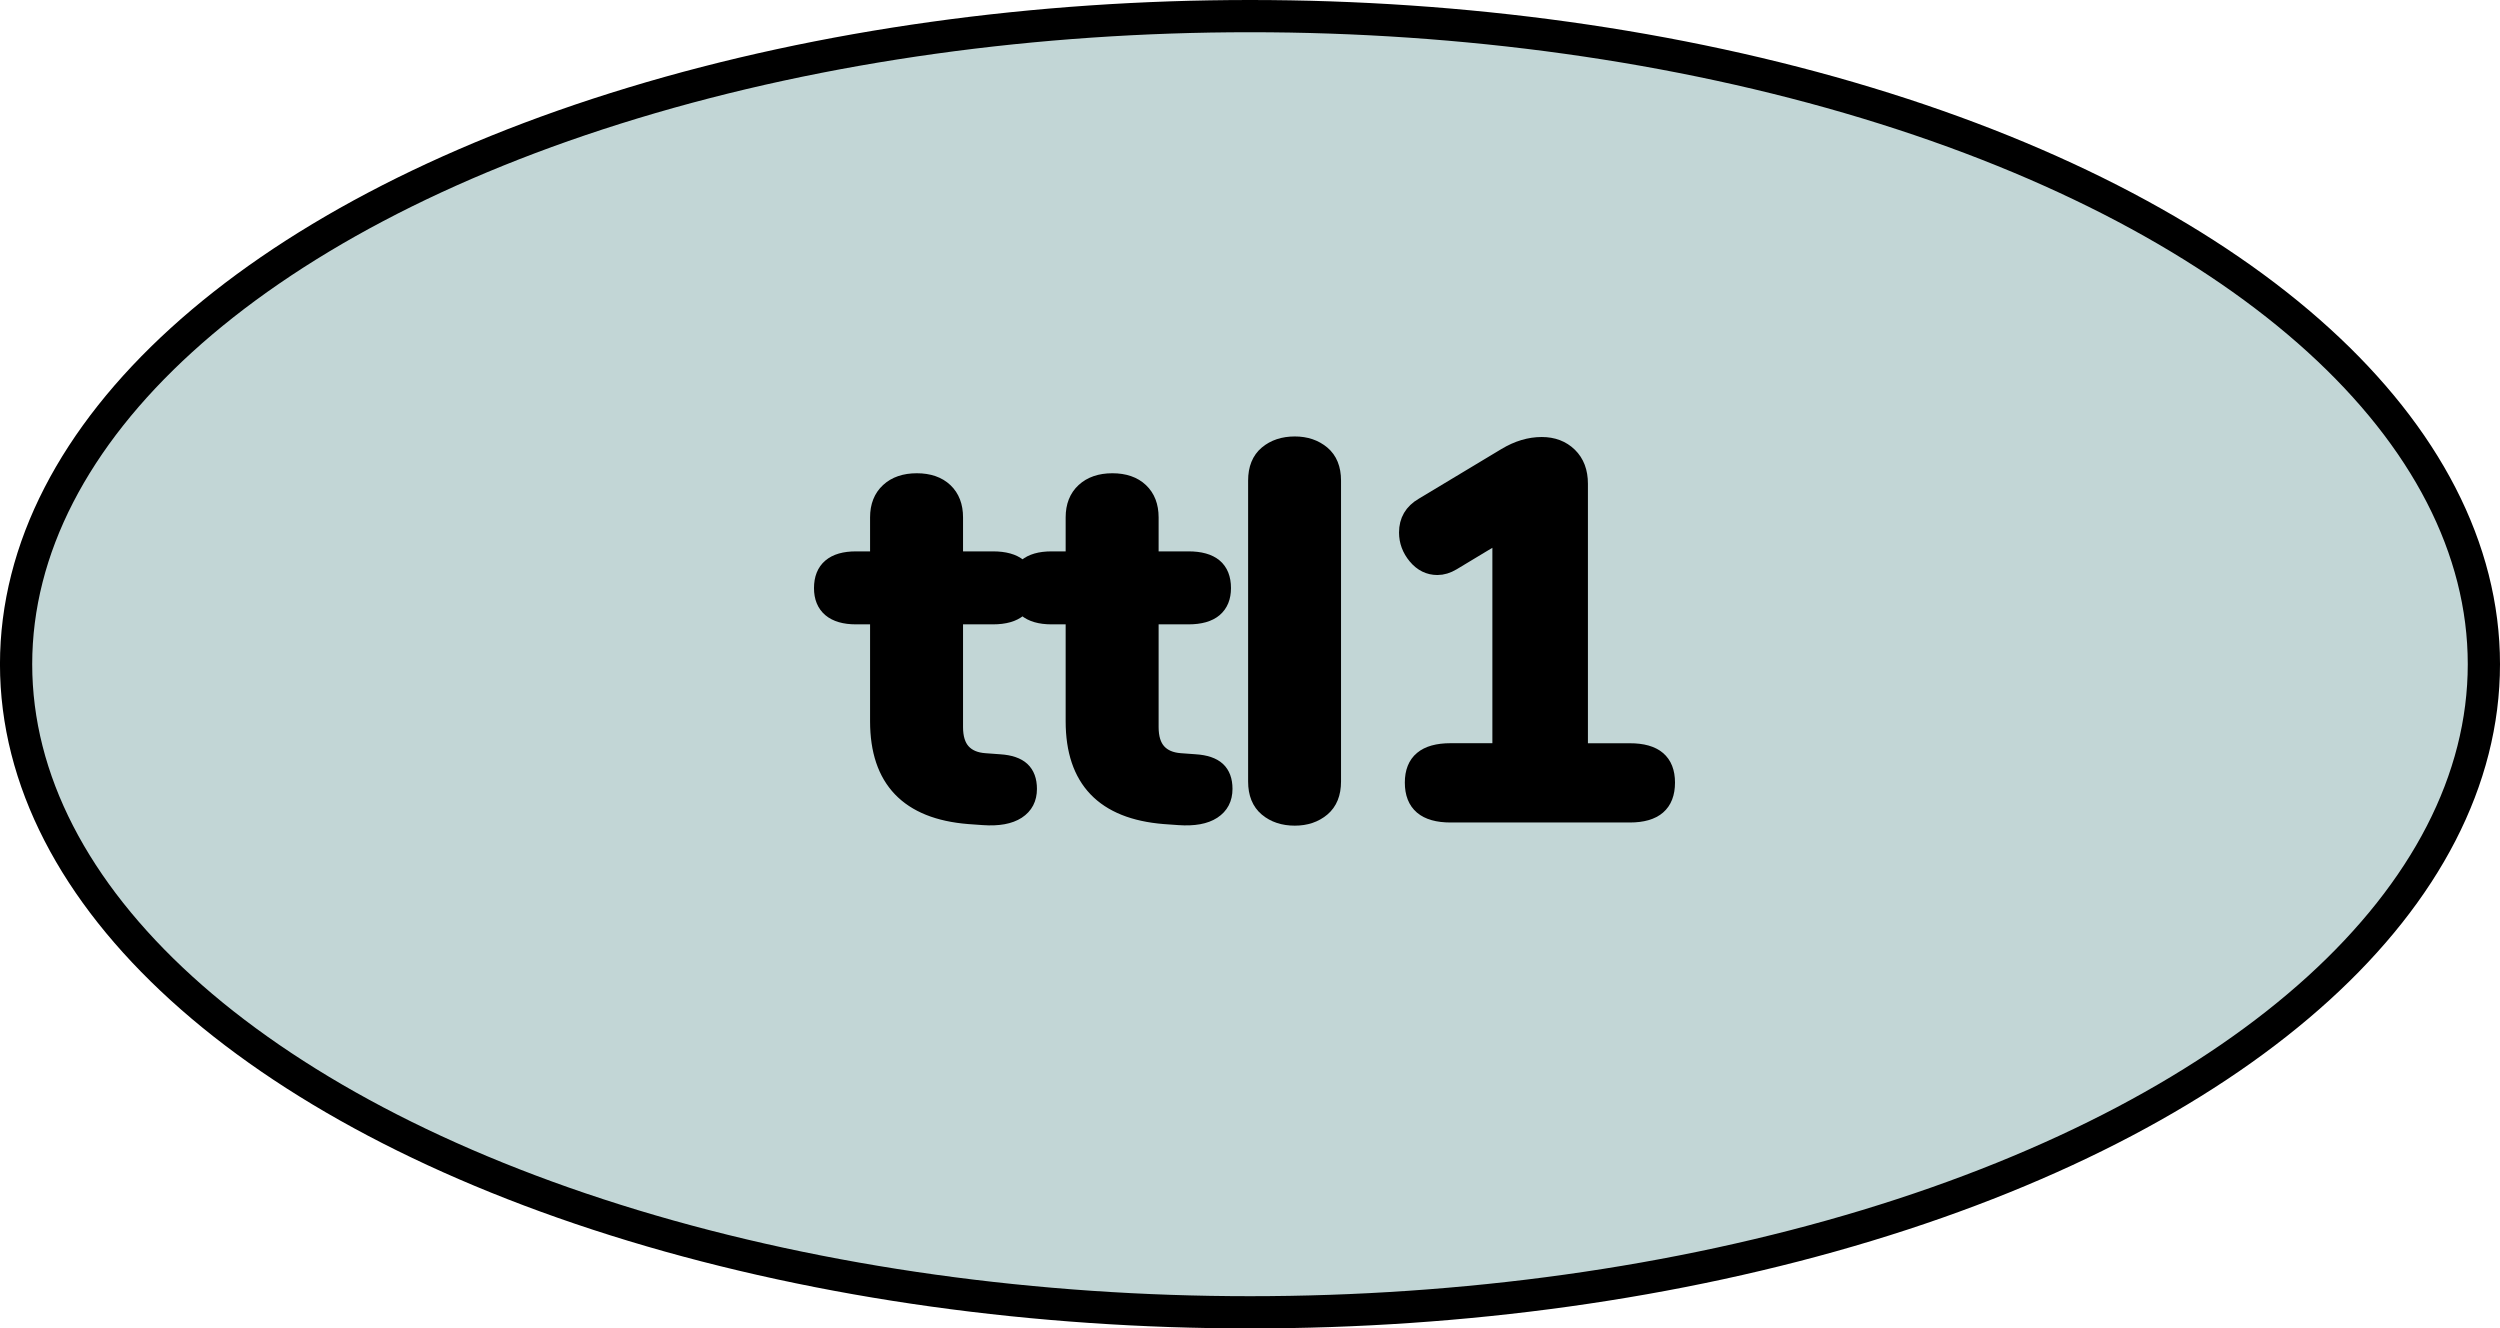
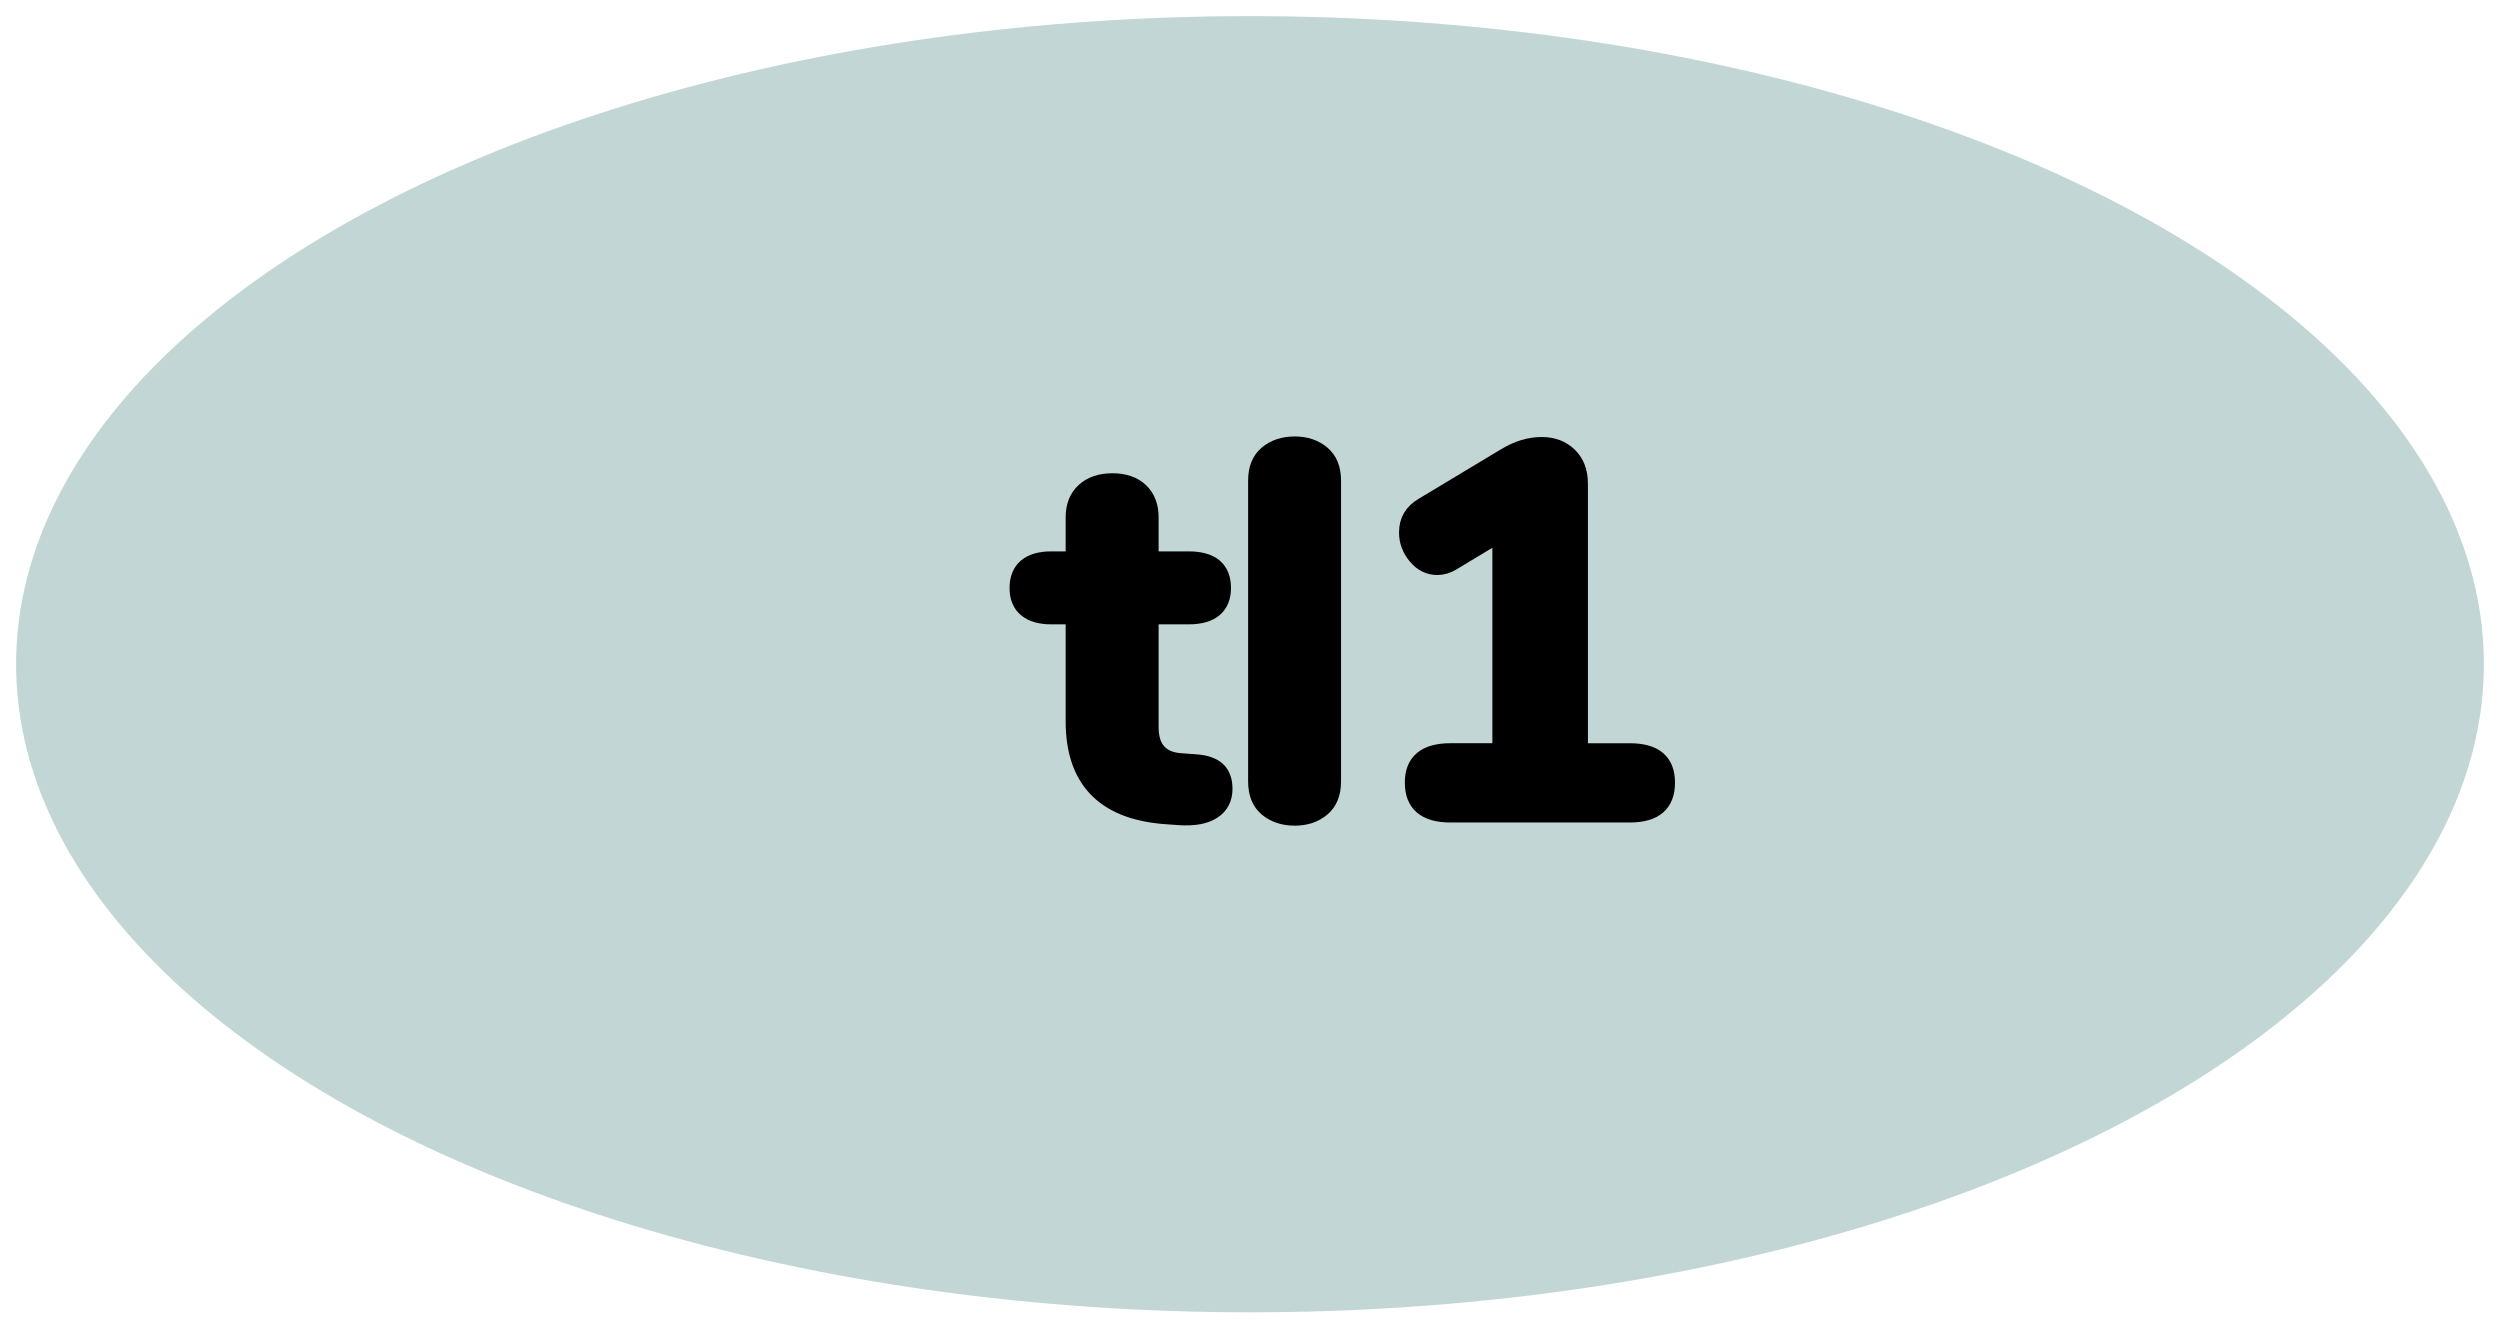
<svg xmlns="http://www.w3.org/2000/svg" version="1.1" id="Layer_1" x="0px" y="0px" width="90.897px" height="48.3px" viewBox="0 0 90.897 48.3" enable-background="new 0 0 90.897 48.3" xml:space="preserve">
  <g>
    <ellipse id="changecolor_34_" fill="#C2D6D6" cx="45.448" cy="24.15" rx="44.863" ry="23.564" />
-     <ellipse fill="none" stroke="#000000" stroke-width="1.172" stroke-linecap="round" stroke-linejoin="round" stroke-miterlimit="10" cx="45.448" cy="24.15" rx="44.863" ry="23.564" />
    <g>
-       <path stroke="#000000" stroke-width="0.5" stroke-miterlimit="10" d="M37.184,27.958c0.178,0.166,0.268,0.407,0.268,0.725    c0,0.369-0.146,0.648-0.438,0.839c-0.293,0.19-0.712,0.267-1.259,0.229l-0.533-0.038c-2.225-0.178-3.337-1.341-3.337-3.488v-3.774    h-0.763c-0.419,0-0.736-0.093-0.953-0.276c-0.216-0.185-0.323-0.448-0.323-0.792c0-0.355,0.107-0.625,0.323-0.81    c0.217-0.185,0.534-0.276,0.953-0.276h0.763v-1.487c0-0.42,0.131-0.75,0.392-0.991c0.26-0.241,0.612-0.362,1.058-0.362    c0.444,0,0.794,0.121,1.049,0.362c0.254,0.241,0.381,0.571,0.381,0.991v1.487h1.335c0.864,0,1.296,0.362,1.296,1.086    c0,0.344-0.108,0.607-0.324,0.792c-0.216,0.184-0.54,0.276-0.972,0.276h-1.335v3.984c0,0.381,0.089,0.67,0.267,0.867    c0.179,0.197,0.438,0.309,0.782,0.333l0.533,0.039C36.727,27.698,37.006,27.793,37.184,27.958z" />
      <path stroke="#000000" stroke-width="0.5" stroke-miterlimit="10" d="M44.295,27.958c0.178,0.166,0.267,0.407,0.267,0.725    c0,0.369-0.146,0.648-0.438,0.839s-0.712,0.267-1.258,0.229l-0.534-0.038c-2.224-0.178-3.336-1.341-3.336-3.488v-3.774h-0.763    c-0.419,0-0.737-0.093-0.953-0.276c-0.216-0.185-0.324-0.448-0.324-0.792c0-0.355,0.108-0.625,0.324-0.81s0.534-0.276,0.953-0.276    h0.763v-1.487c0-0.42,0.13-0.75,0.391-0.991s0.613-0.362,1.058-0.362c0.445,0,0.795,0.121,1.049,0.362s0.382,0.571,0.382,0.991    v1.487h1.334c0.864,0,1.297,0.362,1.297,1.086c0,0.344-0.108,0.607-0.324,0.792c-0.217,0.184-0.541,0.276-0.973,0.276h-1.334    v3.984c0,0.381,0.089,0.67,0.267,0.867s0.438,0.309,0.781,0.333l0.534,0.039C43.837,27.698,44.116,27.793,44.295,27.958z" />
      <path stroke="#000000" stroke-width="0.5" stroke-miterlimit="10" d="M46.039,29.426c-0.273-0.229-0.409-0.564-0.409-1.01V17.473    c0-0.444,0.136-0.781,0.409-1.01s0.62-0.344,1.039-0.344c0.407,0,0.747,0.115,1.021,0.344c0.272,0.229,0.409,0.565,0.409,1.01    v10.943c0,0.445-0.137,0.781-0.409,1.01c-0.273,0.229-0.613,0.344-1.021,0.344C46.659,29.77,46.313,29.655,46.039,29.426z" />
      <path stroke="#000000" stroke-width="0.5" stroke-miterlimit="10" d="M60.651,28.454c0,0.801-0.464,1.201-1.392,1.201h-6.52    c-0.94,0-1.411-0.4-1.411-1.201c0-0.788,0.471-1.182,1.411-1.182h1.772v-7.798l-1.678,1.011c-0.19,0.114-0.381,0.172-0.571,0.172    c-0.318,0-0.588-0.134-0.811-0.4c-0.223-0.268-0.334-0.565-0.334-0.896c0-0.444,0.197-0.781,0.592-1.011l3.012-1.811    c0.444-0.267,0.89-0.4,1.335-0.4c0.419,0,0.762,0.131,1.029,0.391c0.267,0.261,0.4,0.613,0.4,1.059v9.685h1.772    C60.188,27.272,60.651,27.666,60.651,28.454z" />
    </g>
  </g>
</svg>